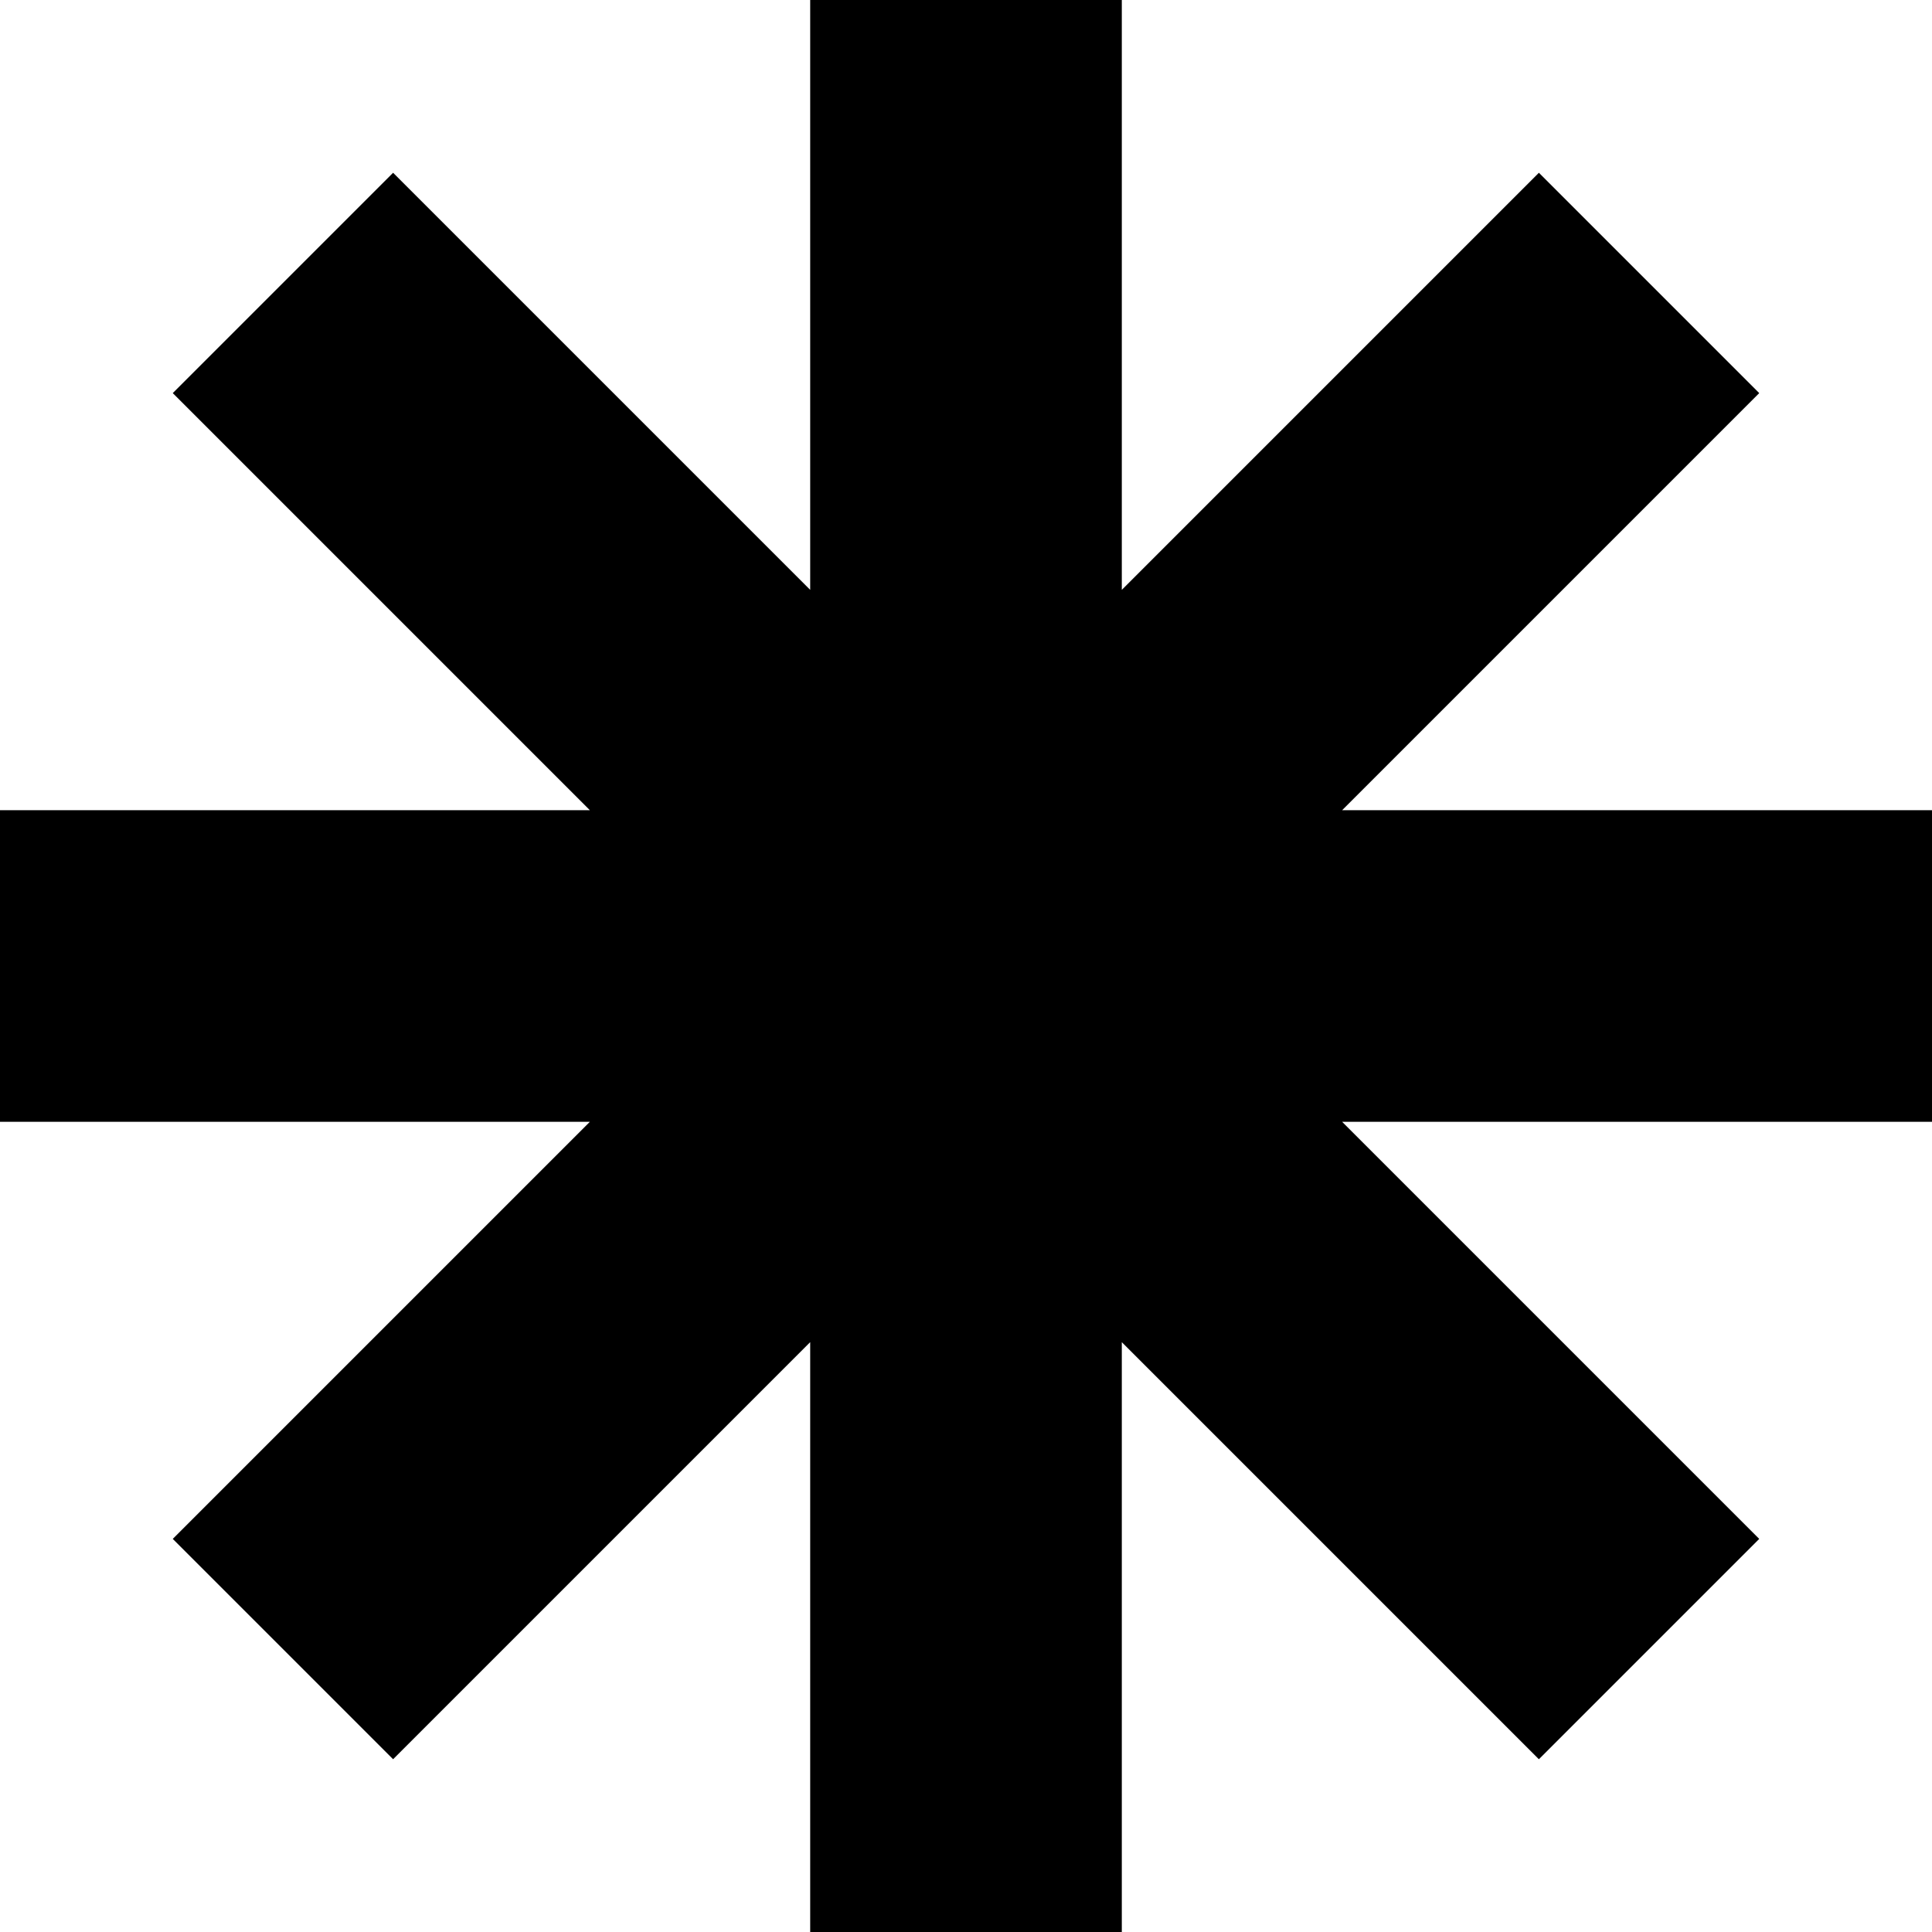
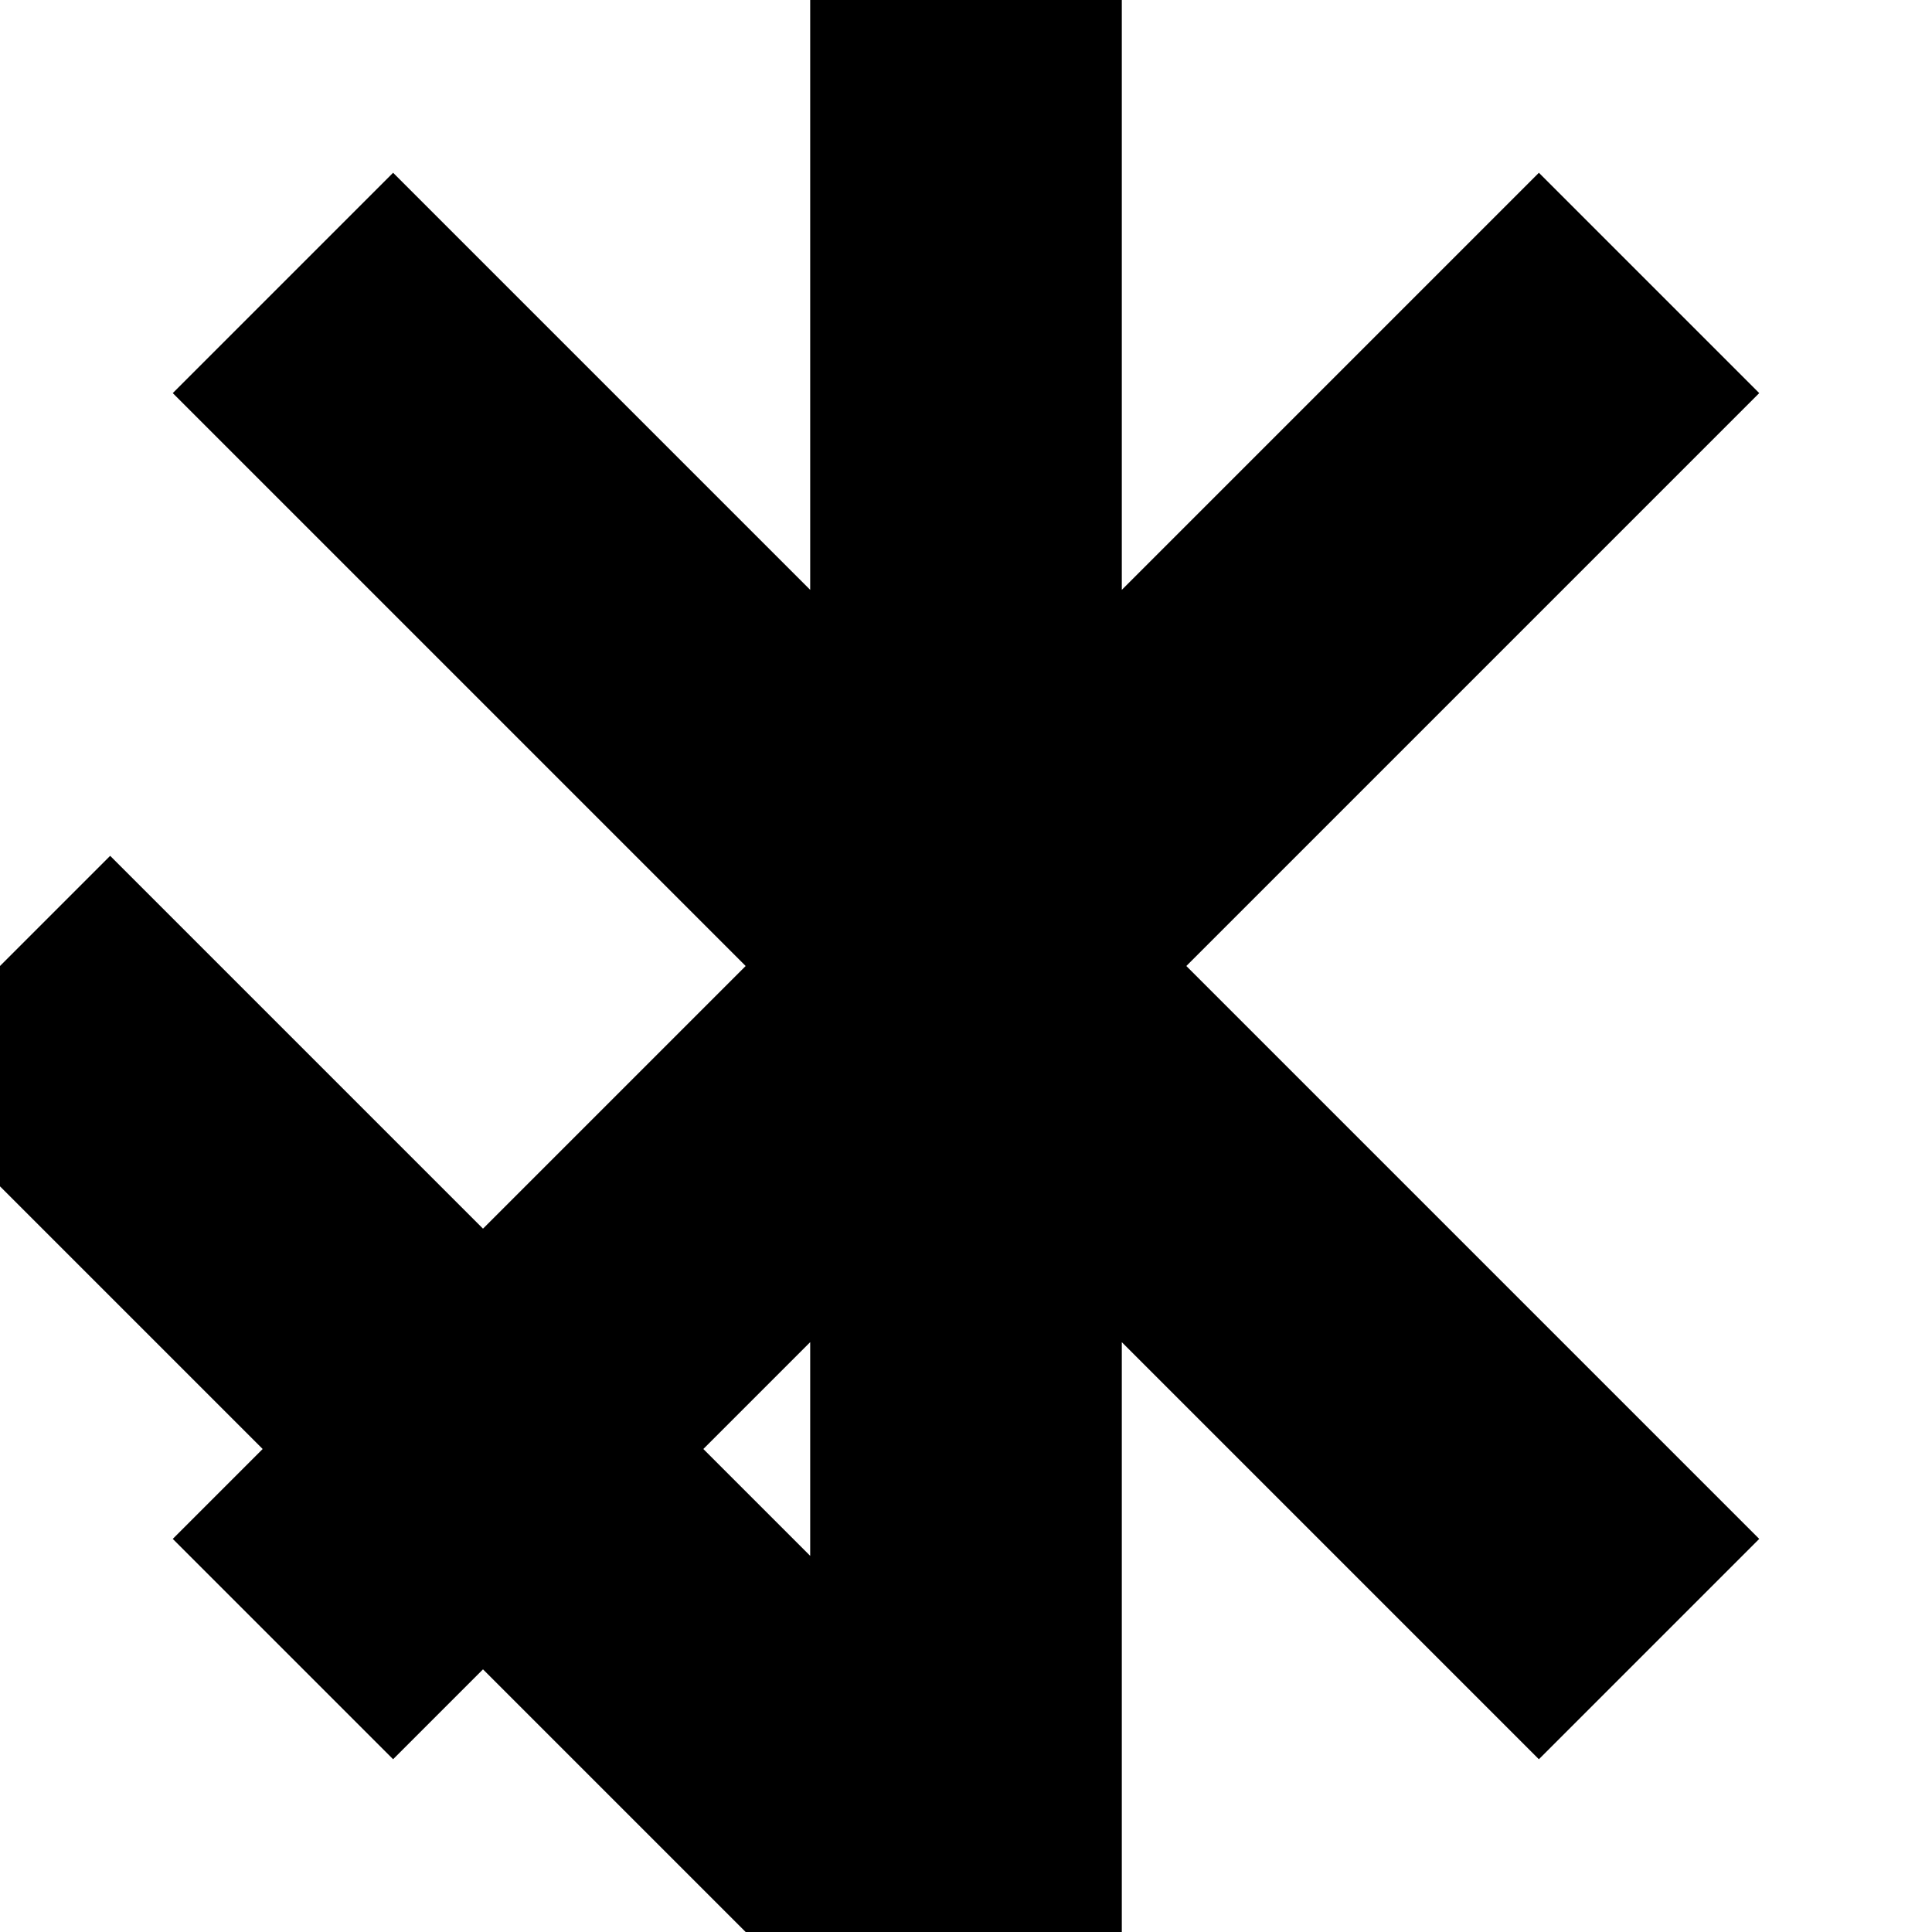
<svg xmlns="http://www.w3.org/2000/svg" width="155" height="155" viewBox="0 0 155 155" fill="none">
-   <path d="M77.5 0L77.5 155M155 77.5L0 77.5M22.699 132.301L132.301 22.699M132.3 132.301L22.699 22.699" stroke="black" stroke-width="25" />
+   <path d="M77.5 0L77.5 155L0 77.5M22.699 132.301L132.301 22.699M132.3 132.301L22.699 22.699" stroke="black" stroke-width="25" />
</svg>